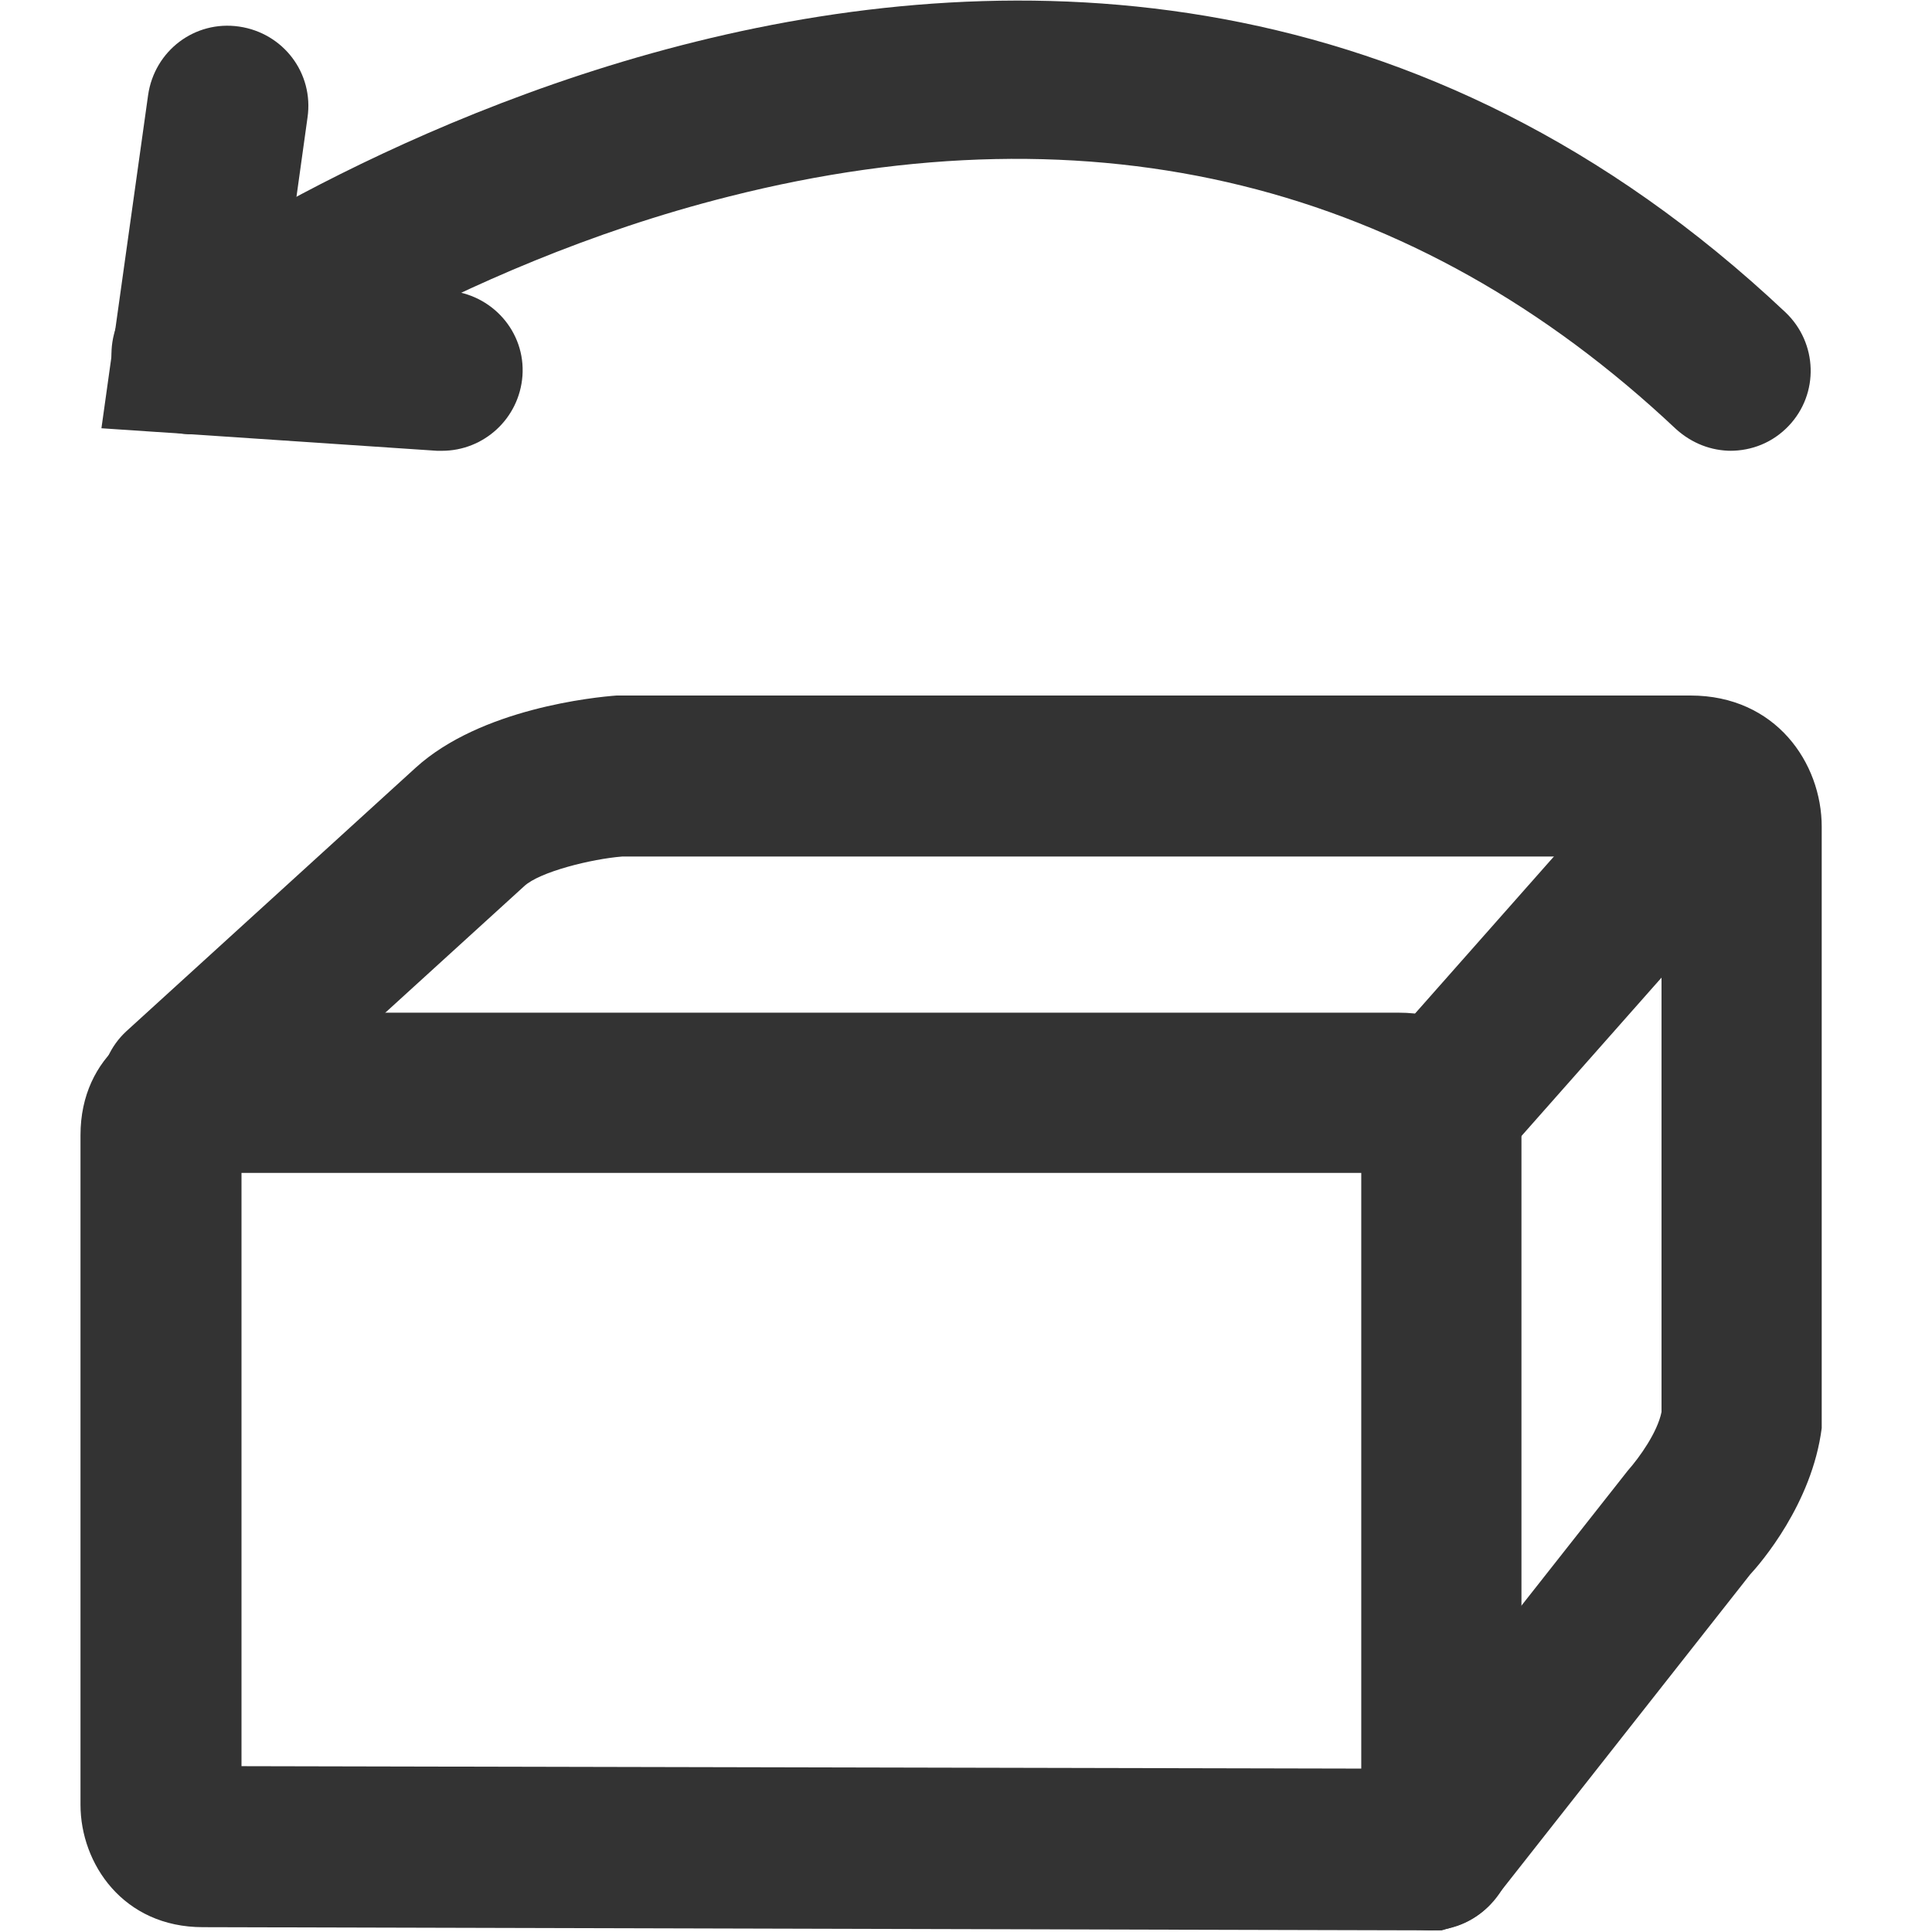
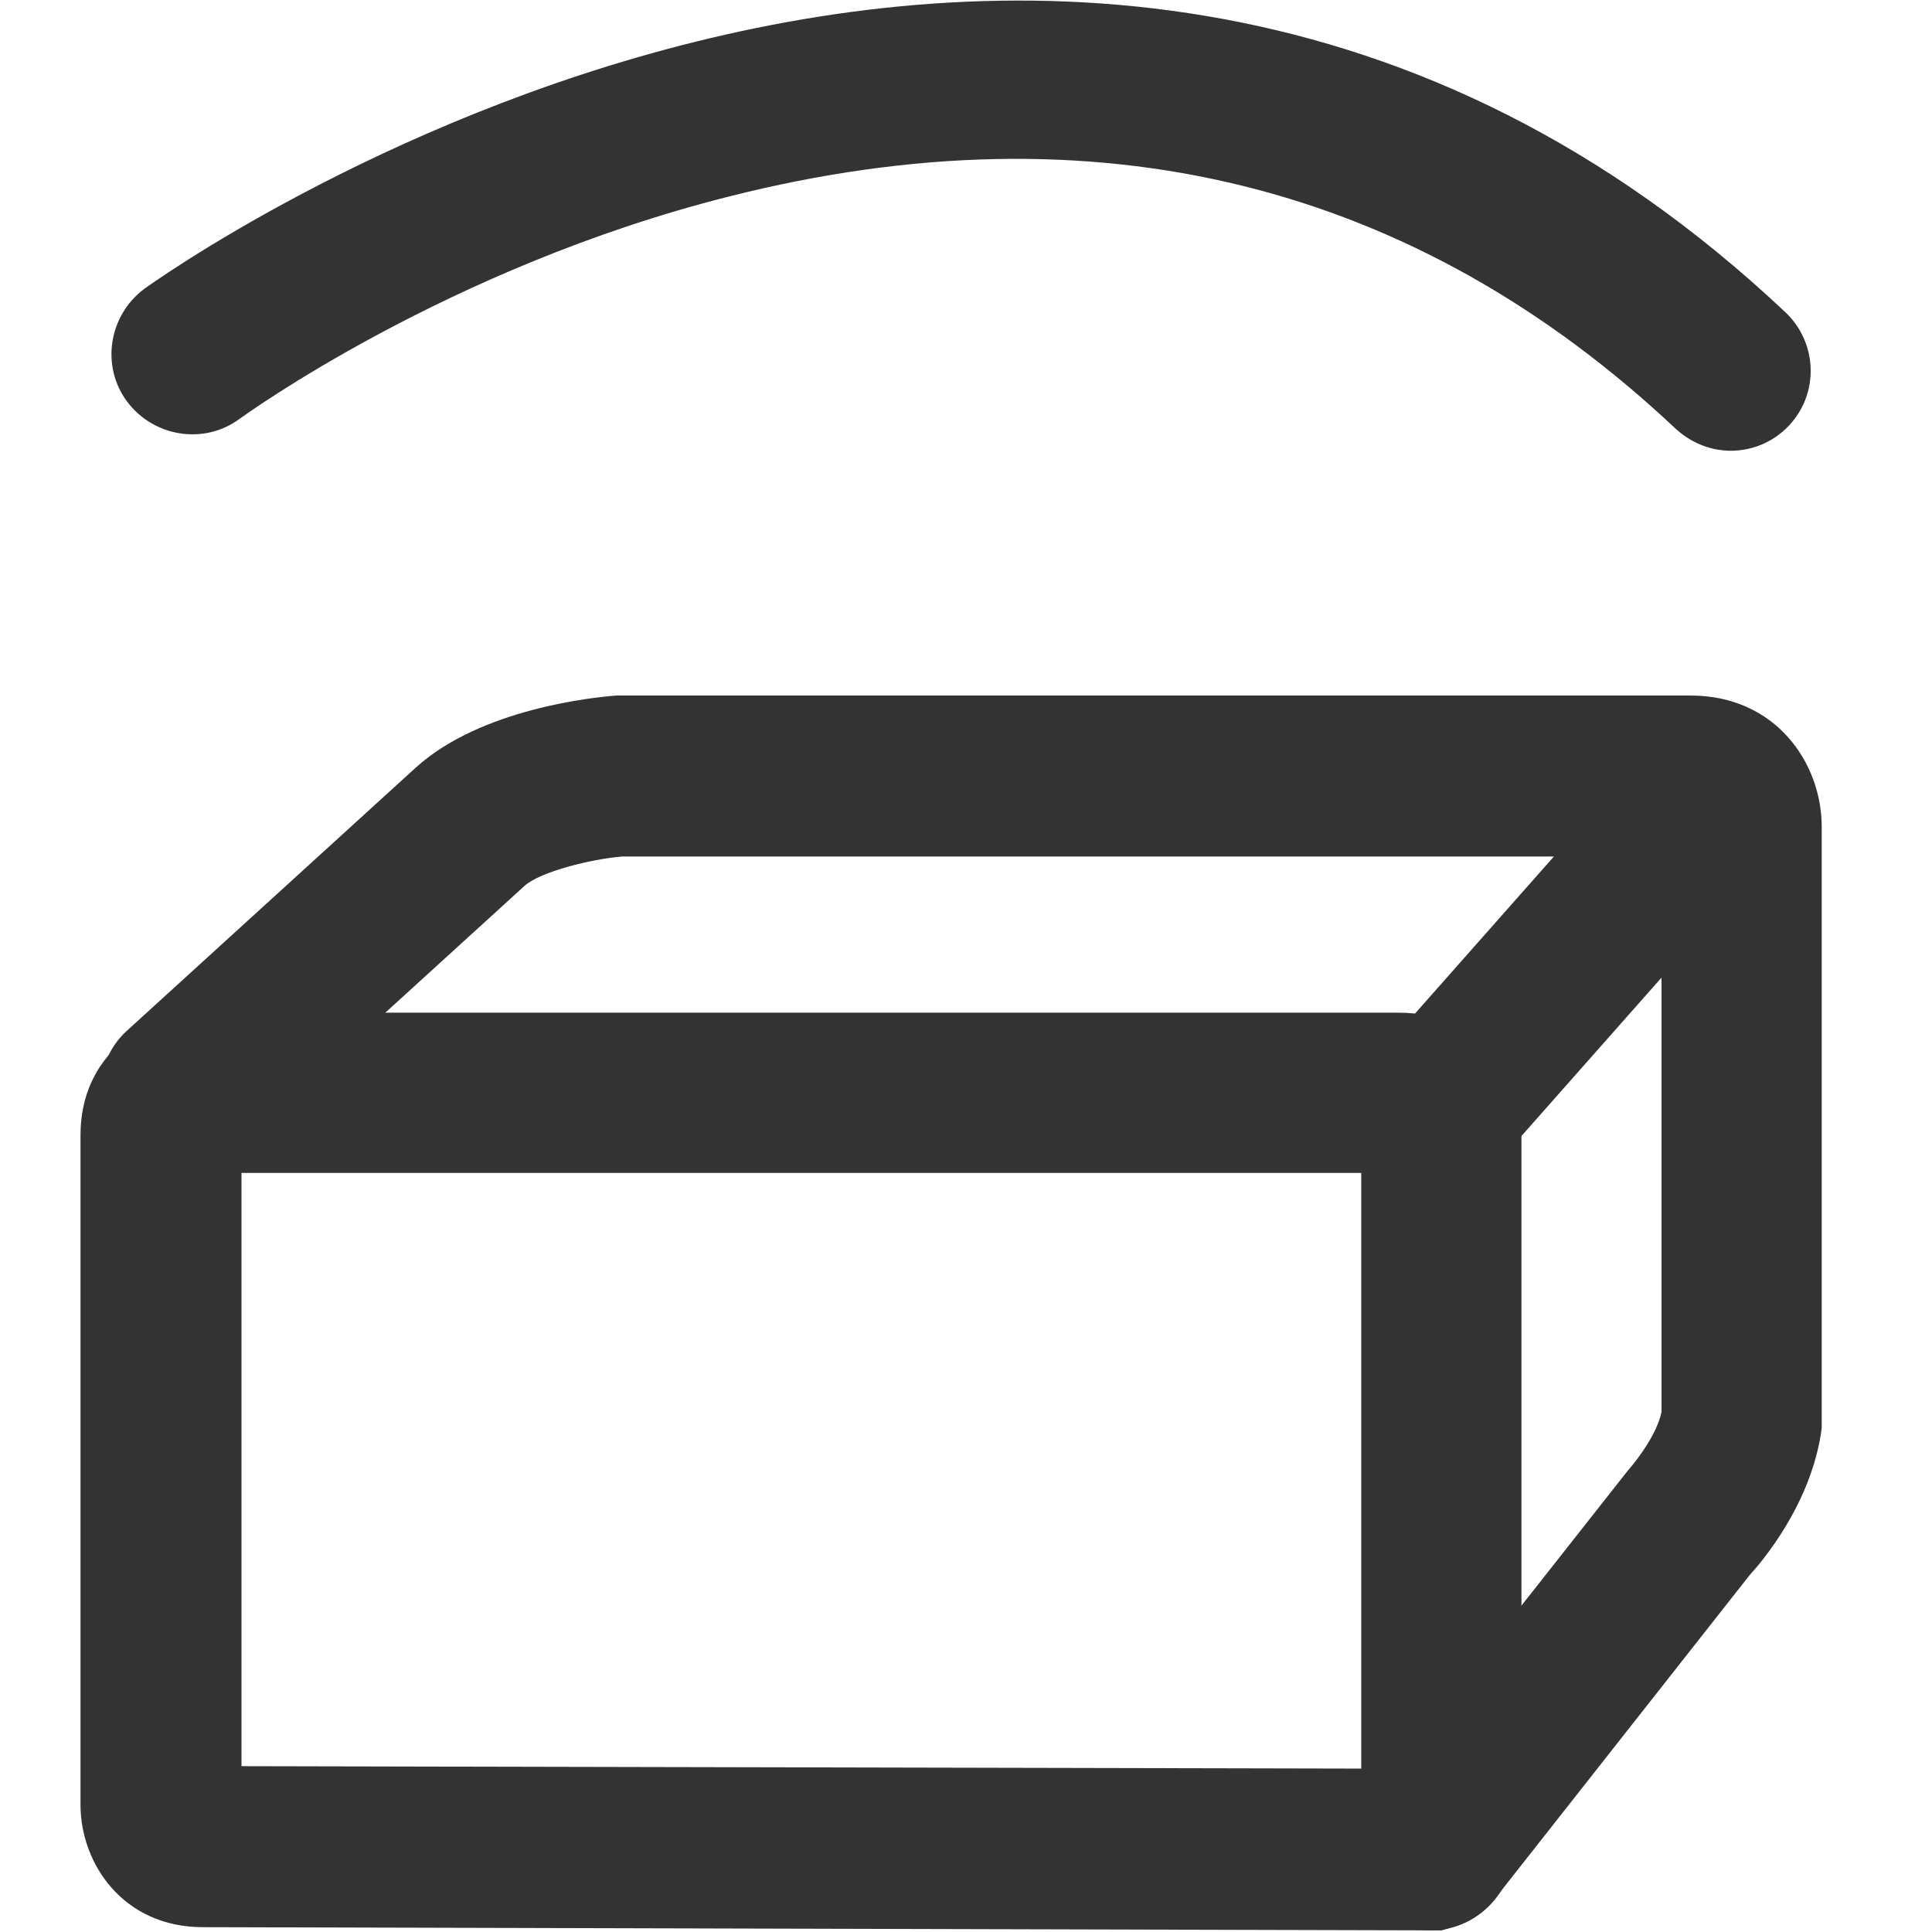
<svg xmlns="http://www.w3.org/2000/svg" width="24" height="24" viewBox="0 0 24 24" fill="none">
  <g clip-path="url(#clip0_1_731)">
    <path d="M17.91 23.98L2.52 23.94C1.53 23.94 1 23.15 1 22.42V14.1C1 13.11 1.79 12.58 2.52 12.58H17.38C18.37 12.58 18.9 13.37 18.9 14.1V22.42C18.9 23.48 18.43 23.83 18.04 23.94L17.91 23.98ZM3 21.94L16.91 21.97V14.57H3V21.94Z" fill="#333333" />
    <path d="M18.09 14.52C17.85 14.52 17.62 14.44 17.43 14.27C17.02 13.9 16.98 13.27 17.34 12.86L20.47 9.32C20.84 8.91 21.47 8.87 21.88 9.23C22.29 9.59 22.33 10.23 21.97 10.64L18.84 14.18C18.64 14.4 18.37 14.52 18.09 14.52Z" fill="#333333" />
    <path d="M17.78 23.98C17.56 23.98 17.35 23.91 17.16 23.77C16.73 23.43 16.65 22.8 16.99 22.37L20.22 18.27C20.37 18.1 20.59 17.79 20.64 17.54V10.64H7.73C7.35 10.67 6.7 10.83 6.51 11.01L2.92 14.28C2.51 14.65 1.88 14.62 1.51 14.22C1.14 13.81 1.17 13.18 1.57 12.81L5.16 9.54C5.97 8.8 7.39 8.66 7.66 8.64H21C22.06 8.64 22.63 9.48 22.63 10.27V17.62C22.63 17.62 22.63 17.7 22.63 17.74C22.51 18.68 21.87 19.42 21.74 19.56L18.56 23.6C18.36 23.85 18.07 23.98 17.77 23.98H17.78Z" fill="#333333" />
    <path d="M21.51 5.6C21.26 5.6 21.02 5.51 20.82 5.33C17.57 2.27 13.61 1.29 9.06 2.44C5.56 3.32 3.01 5.18 2.98 5.2C2.54 5.53 1.91 5.43 1.58 4.99C1.25 4.55 1.35 3.92 1.79 3.59C1.9 3.51 13.16 -4.62 22.18 3.88C22.58 4.26 22.6 4.89 22.22 5.29C22.02 5.5 21.76 5.6 21.49 5.6H21.51Z" fill="#333333" />
-     <path d="M5.5 5.6C5.5 5.6 5.46 5.6 5.43 5.6L1.26 5.32L1.84 1.18C1.92 0.63 2.42 0.25 2.97 0.33C3.52 0.41 3.9 0.91 3.82 1.46L3.54 3.47L5.56 3.61C6.11 3.65 6.53 4.12 6.49 4.67C6.45 5.2 6.01 5.6 5.49 5.6H5.5Z" fill="#333333" />
  </g>
  <defs>
    <clipPath id="clip0_1_731">
      <rect width="23.997" height="23.999" fill="white" />
    </clipPath>
  </defs>
</svg>